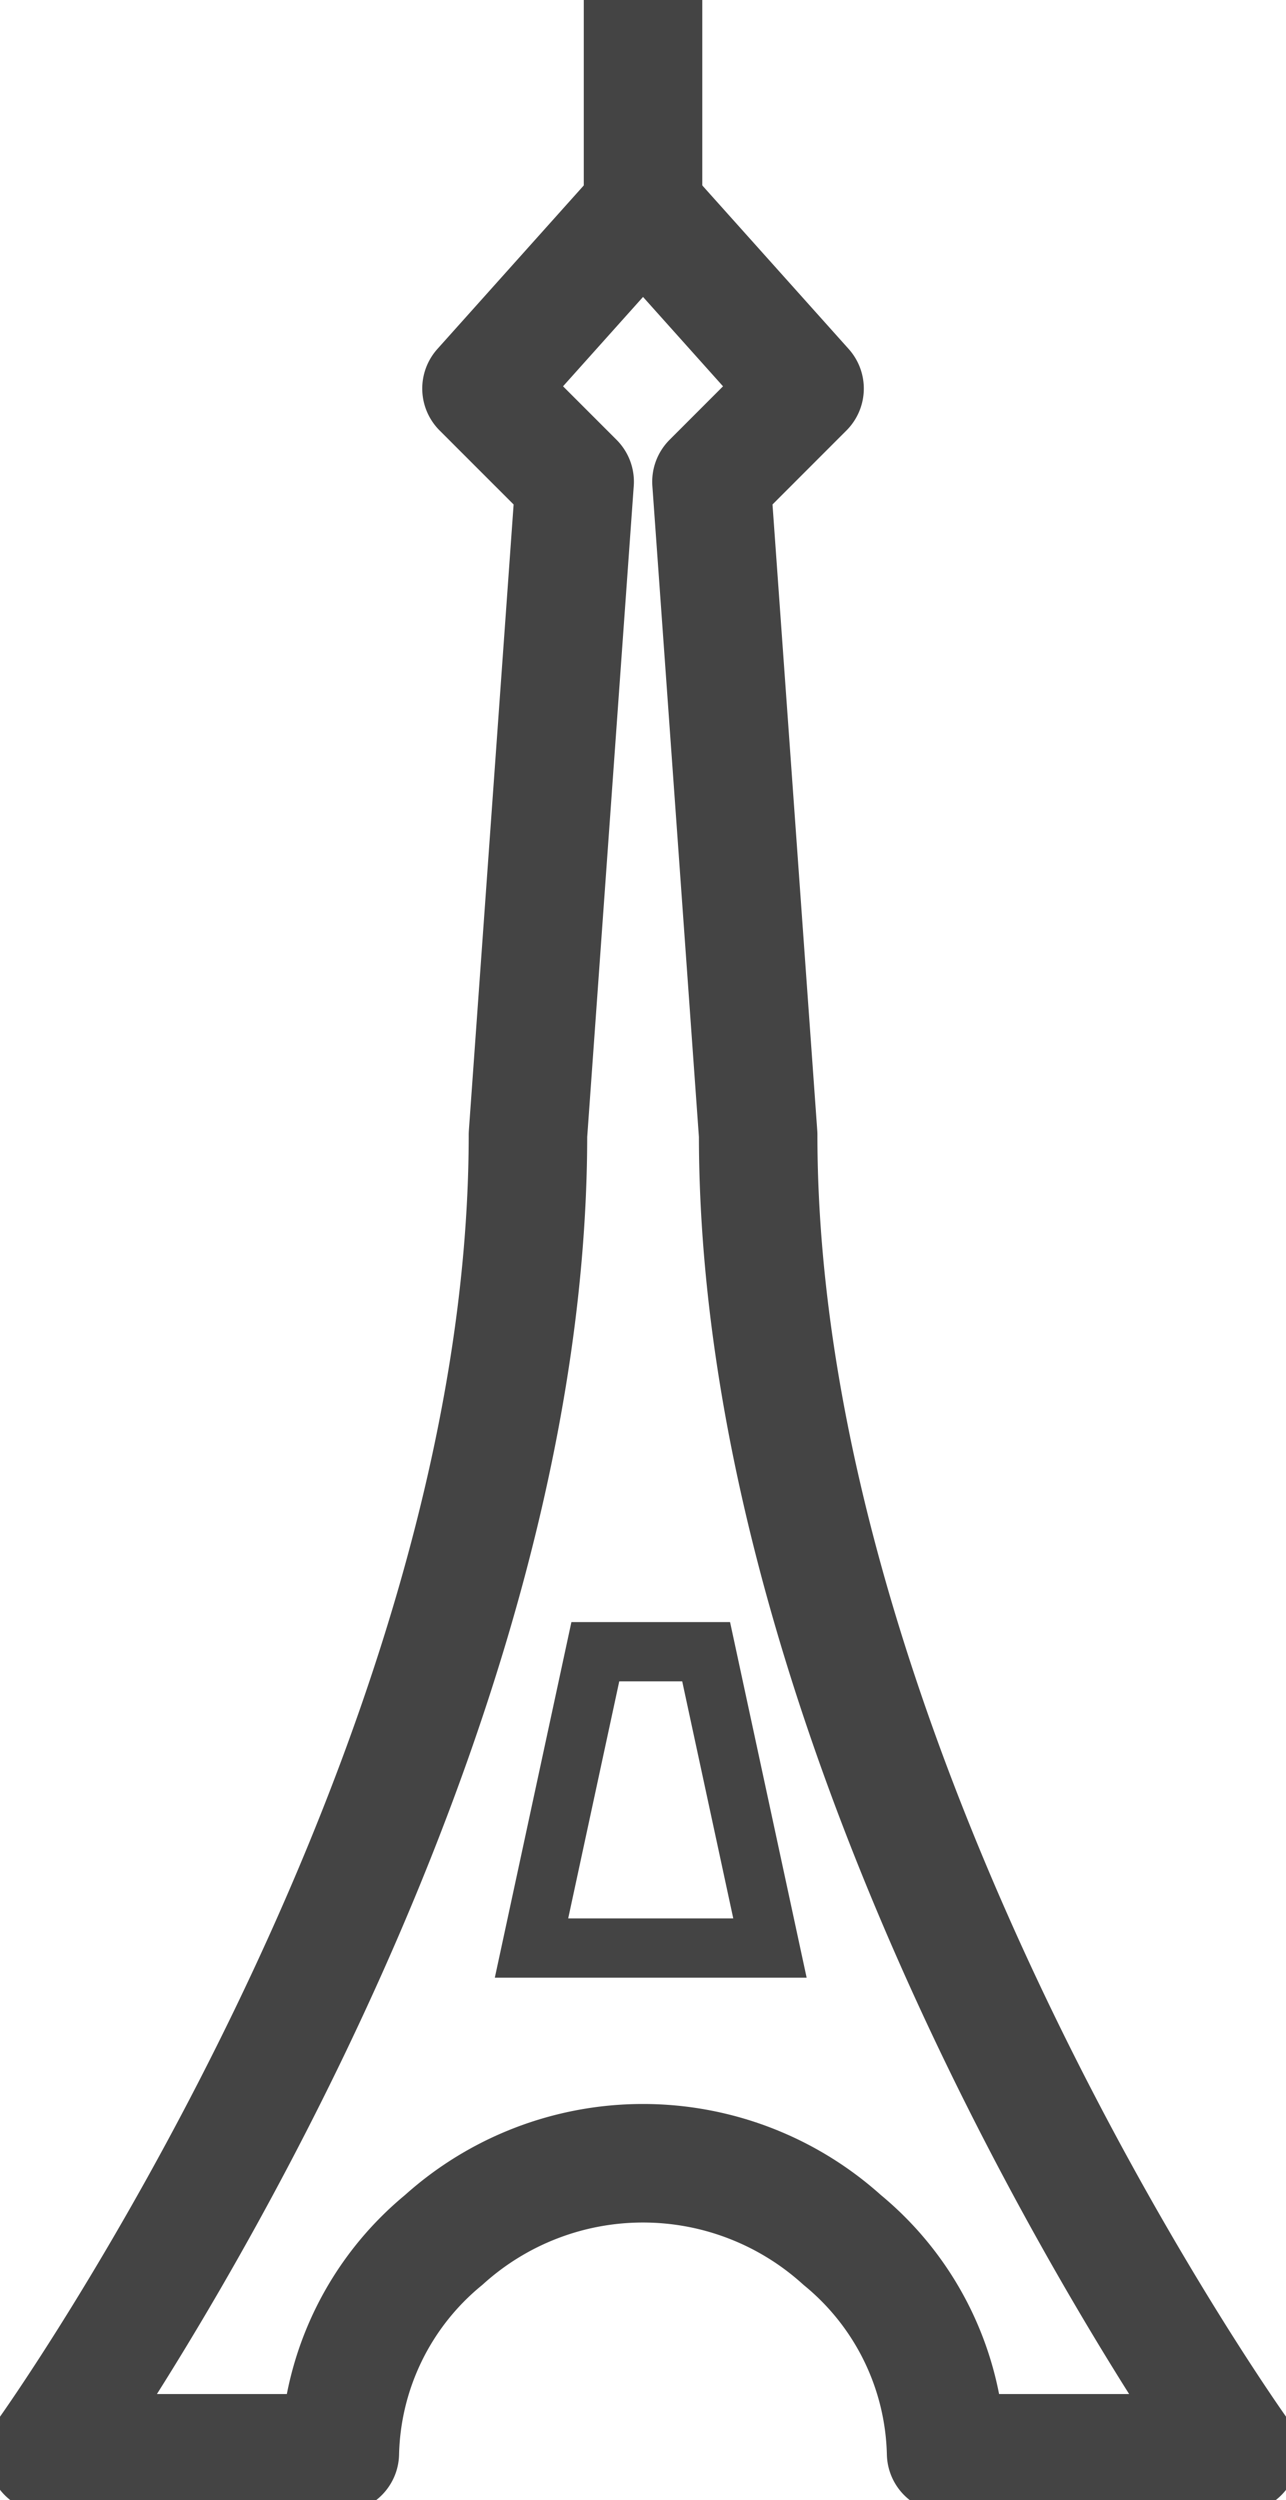
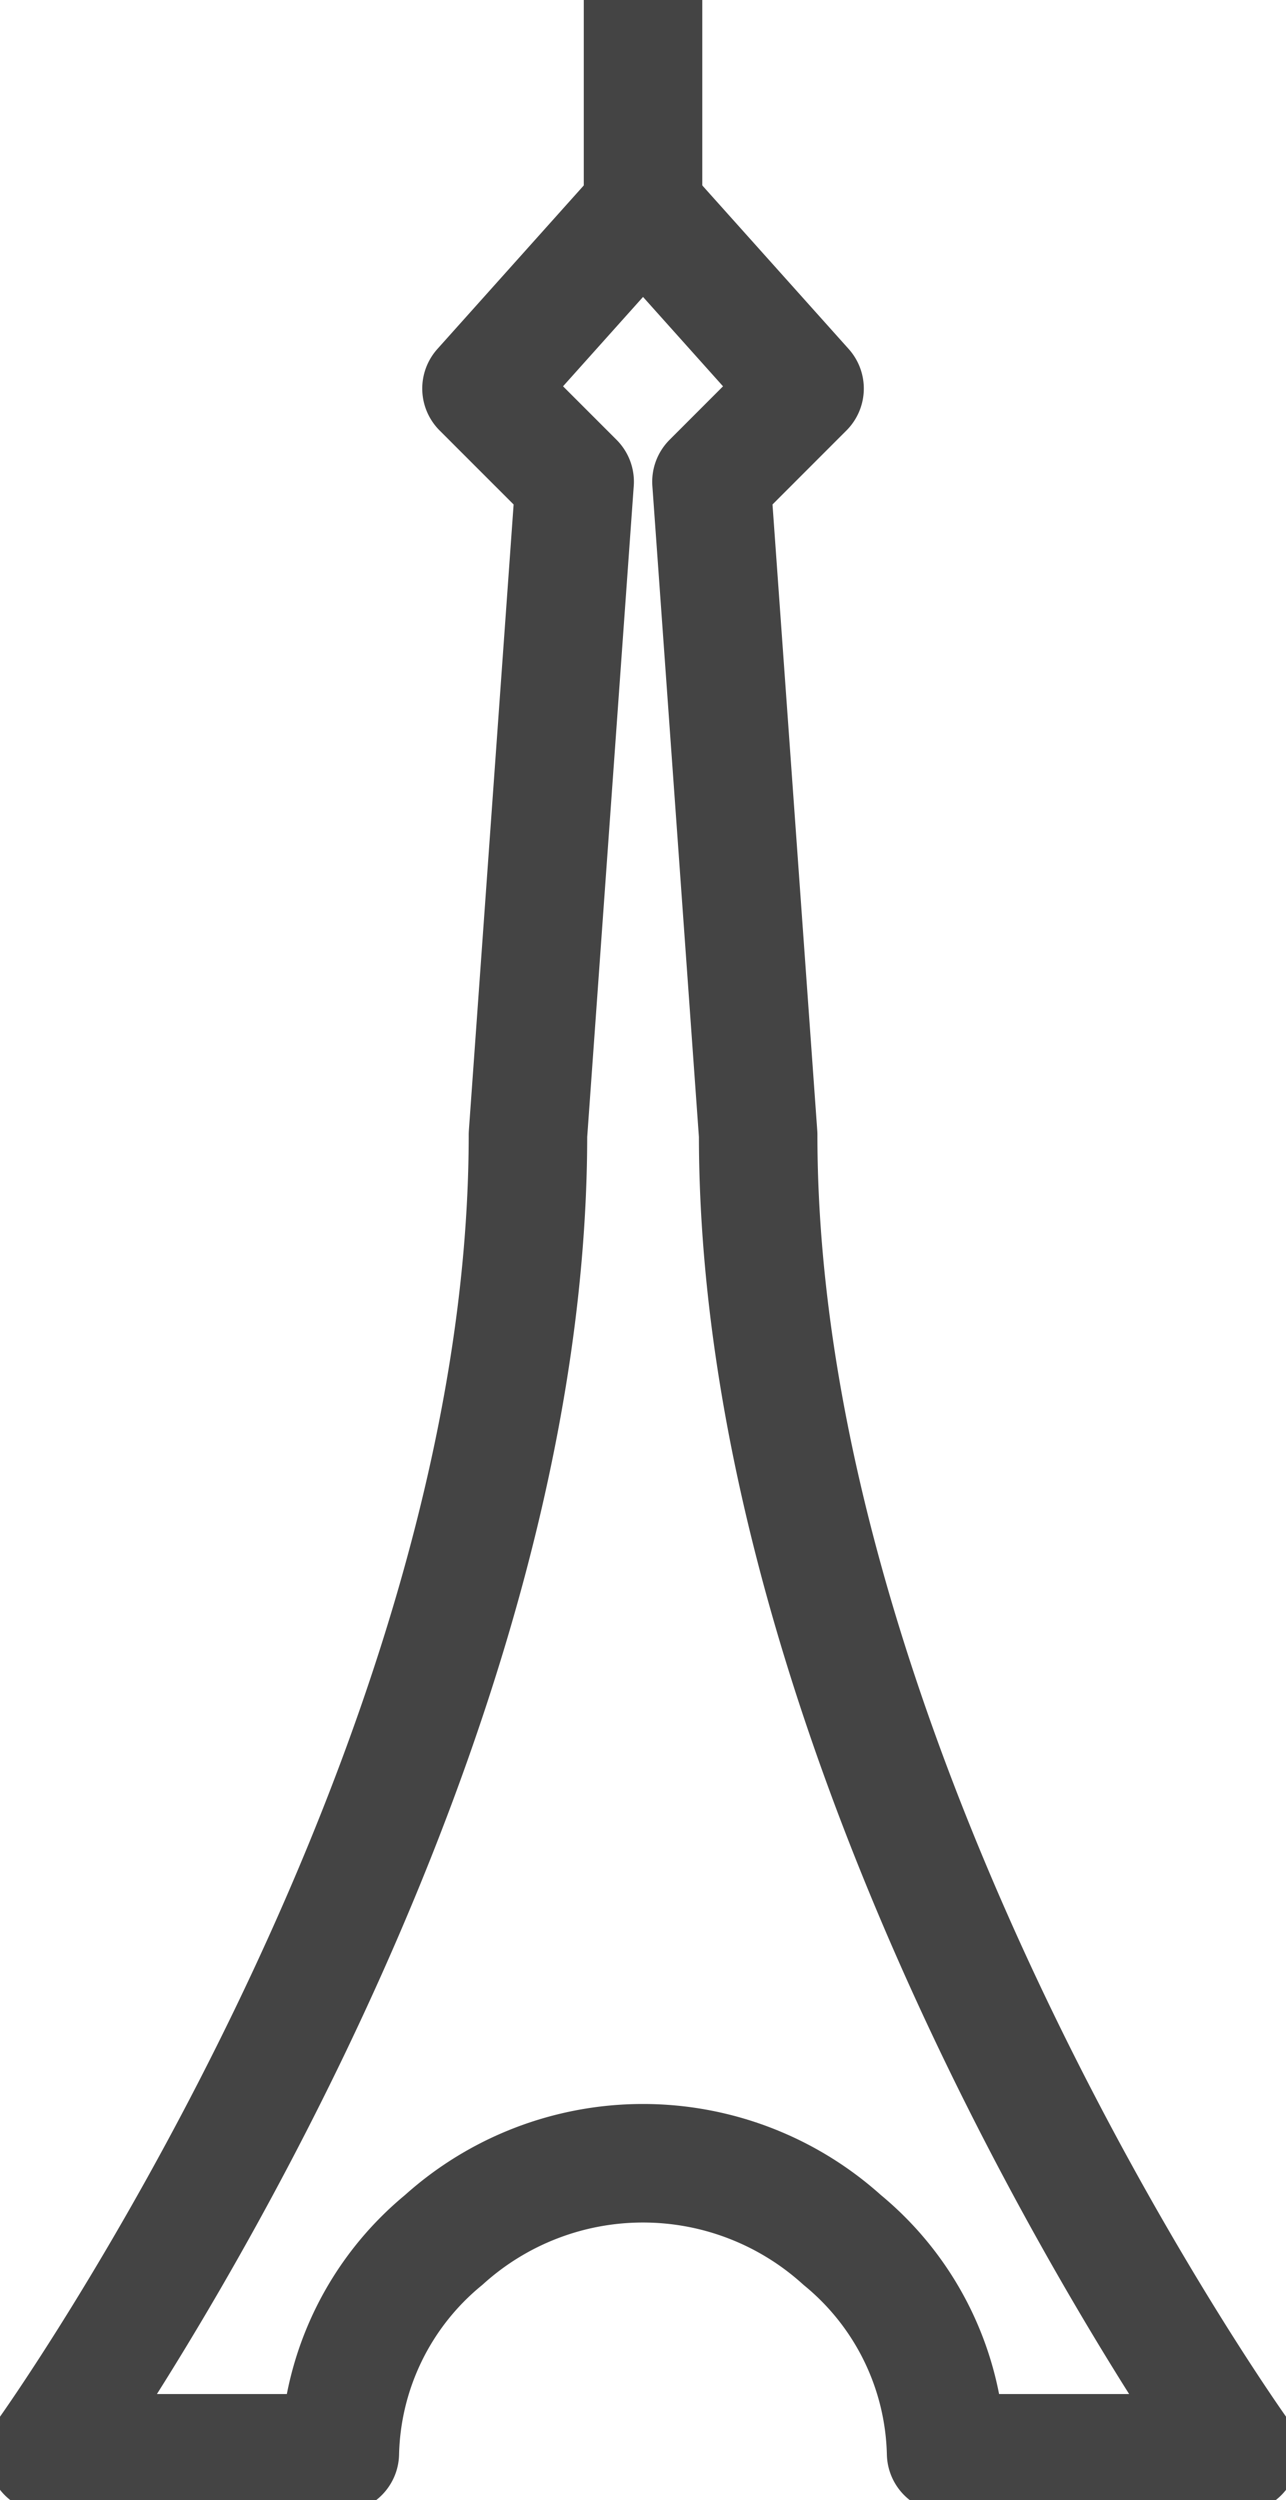
<svg xmlns="http://www.w3.org/2000/svg" id="Group_425" data-name="Group 425" width="21.703" height="42.186" viewBox="0 0 21.703 42.186">
  <defs>
    <clipPath id="clip-path">
      <rect id="Rectangle_1065" data-name="Rectangle 1065" width="21.703" height="42.186" fill="none" stroke="#444" stroke-width="2" />
    </clipPath>
  </defs>
  <g id="Group_400" data-name="Group 400" clip-path="url(#clip-path)">
    <path id="Path_491" data-name="Path 491" d="M9.7,47.671a4.8,4.8,0,0,0-1.753,3.6H3s8.122-11.331,8.122-22.246l.788-11.02-1.572-1.572,2.726-3.045,2.726,3.045-1.571,1.572.788,11.02c0,10.915,8.121,22.246,8.121,22.246H18.179a4.8,4.8,0,0,0-1.754-3.6A5.016,5.016,0,0,0,9.7,47.671Z" transform="translate(-2.212 -9.877)" fill="none" stroke="#444" stroke-linejoin="round" stroke-width="2" />
-     <path id="Path_492" data-name="Path 492" d="M35.248,106.165h1.87l1.077,5H34.171Z" transform="translate(-25.201 -78.296)" fill="none" stroke="#444" stroke-miterlimit="10" stroke-width="1" />
    <line id="Line_246" data-name="Line 246" y2="3.516" transform="translate(10.852)" fill="none" stroke="#444" stroke-miterlimit="10" stroke-width="2" />
  </g>
</svg>